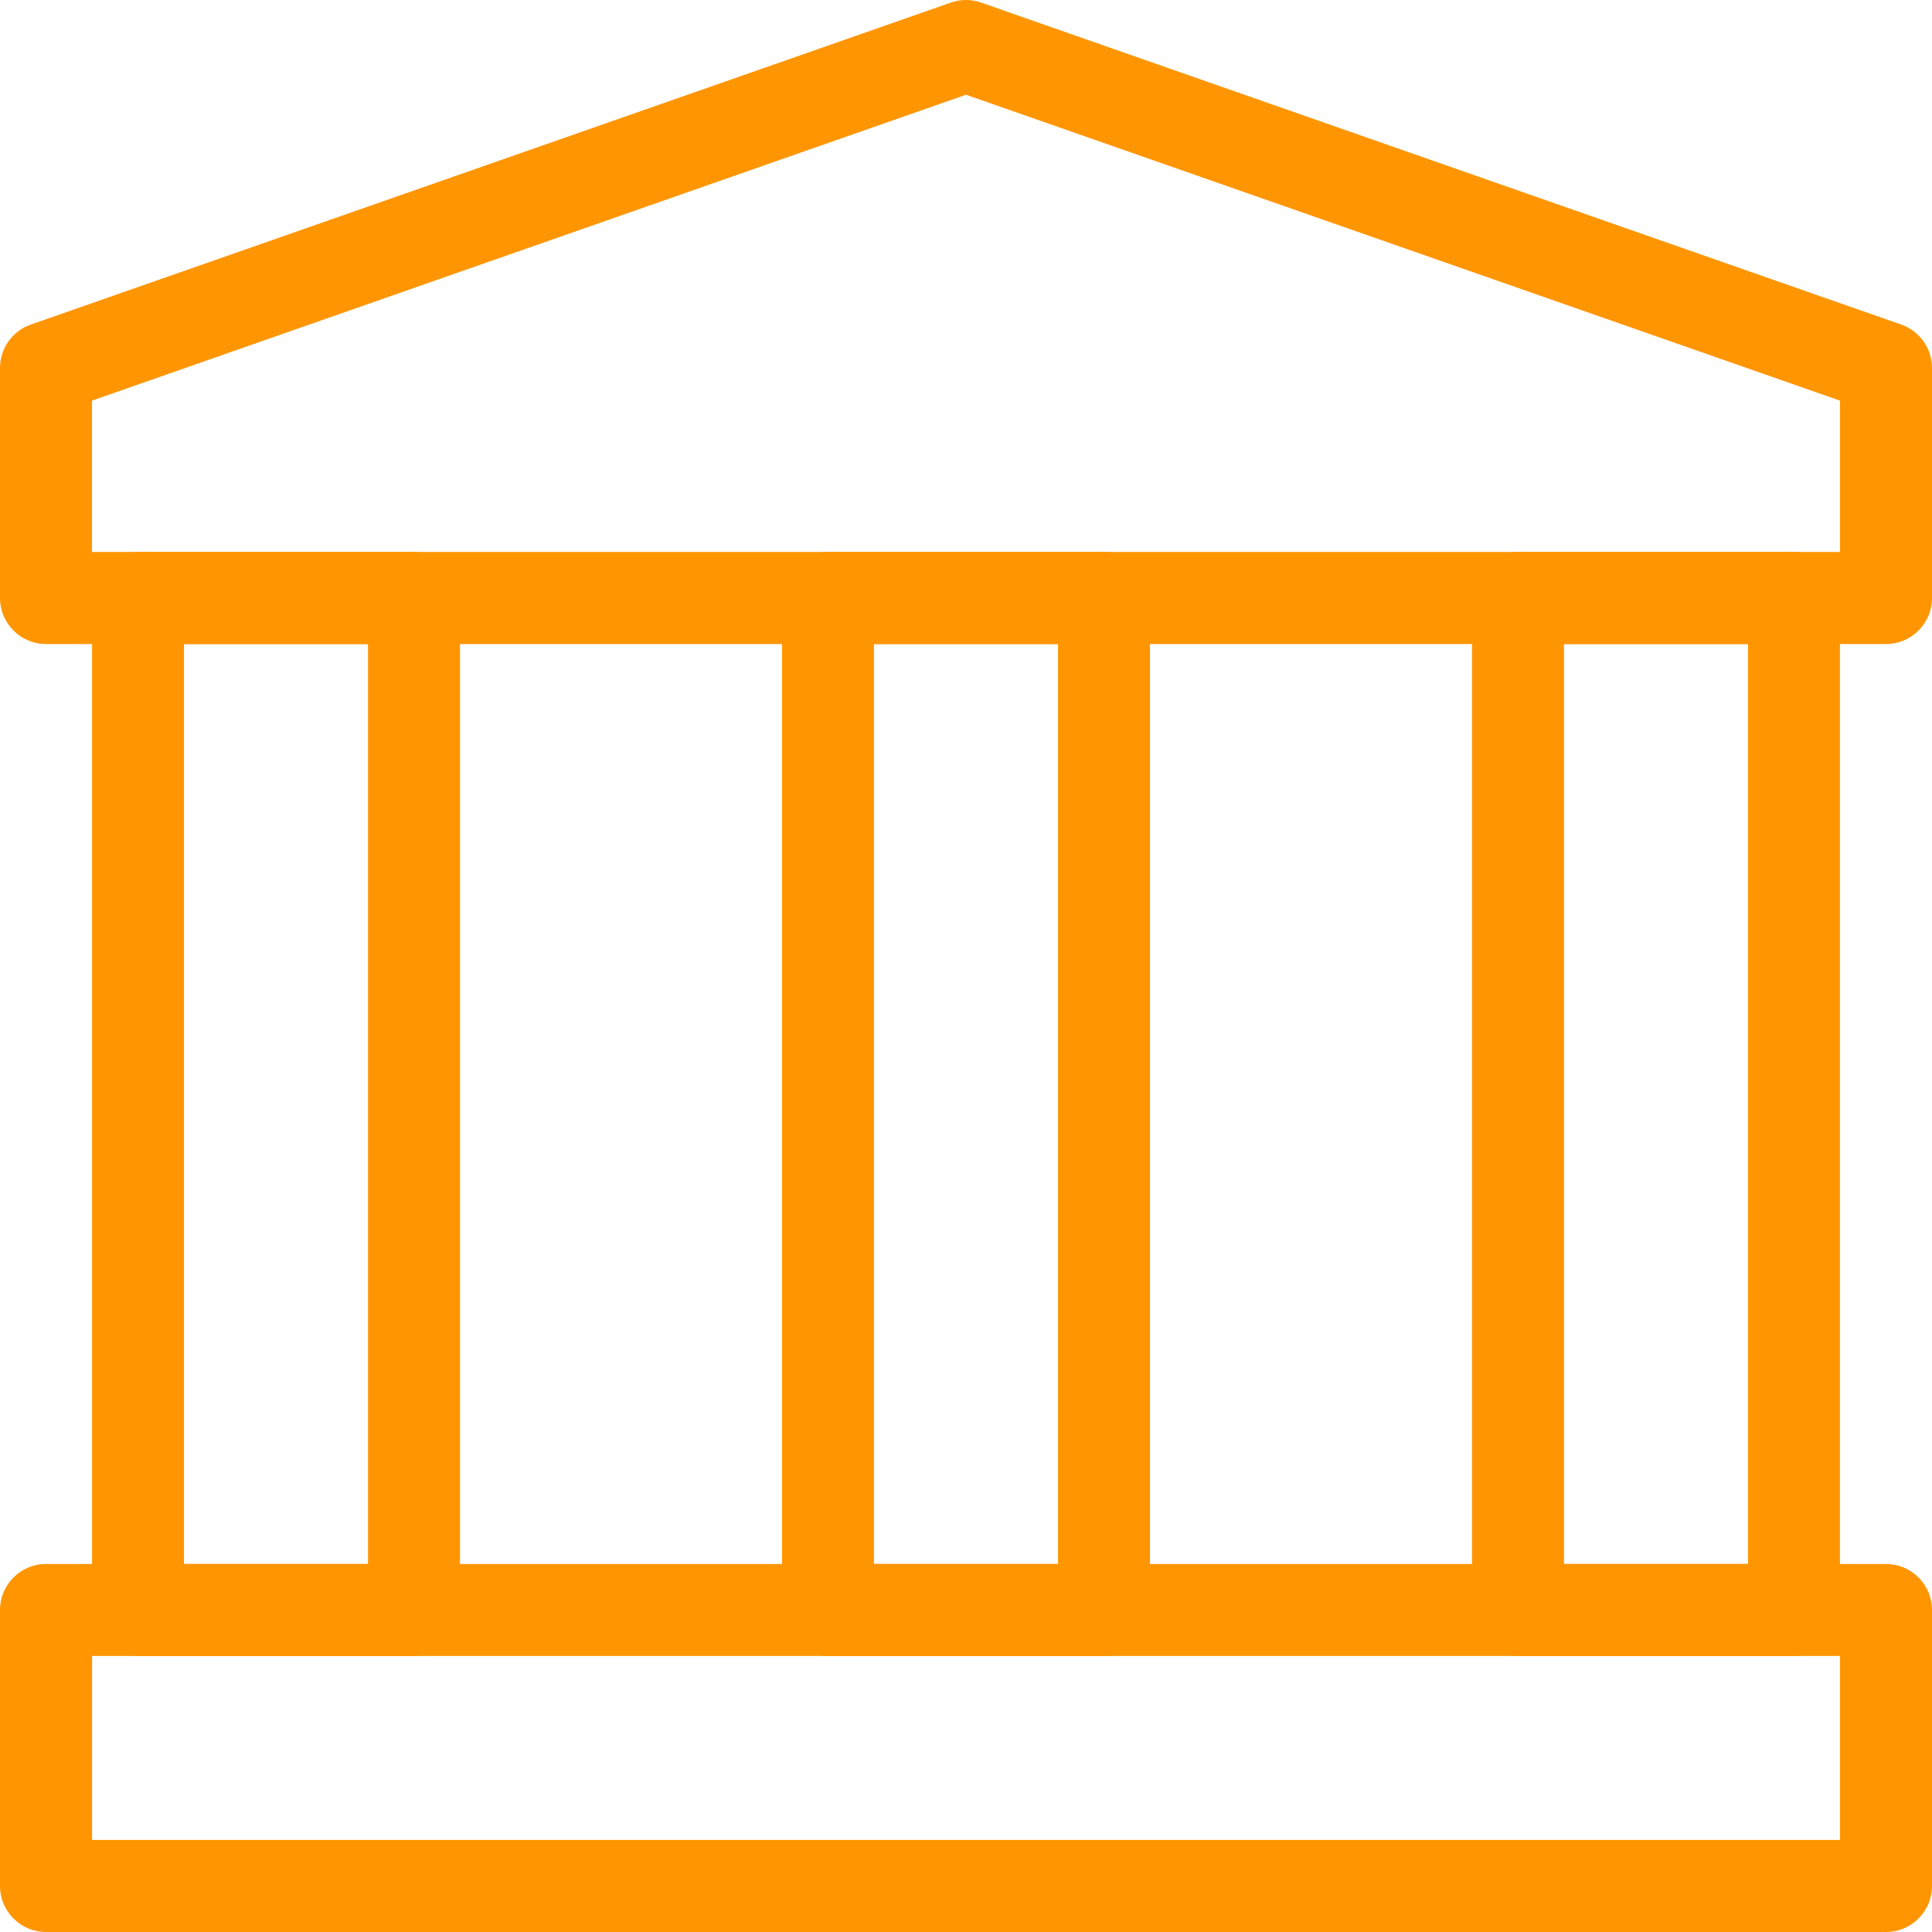
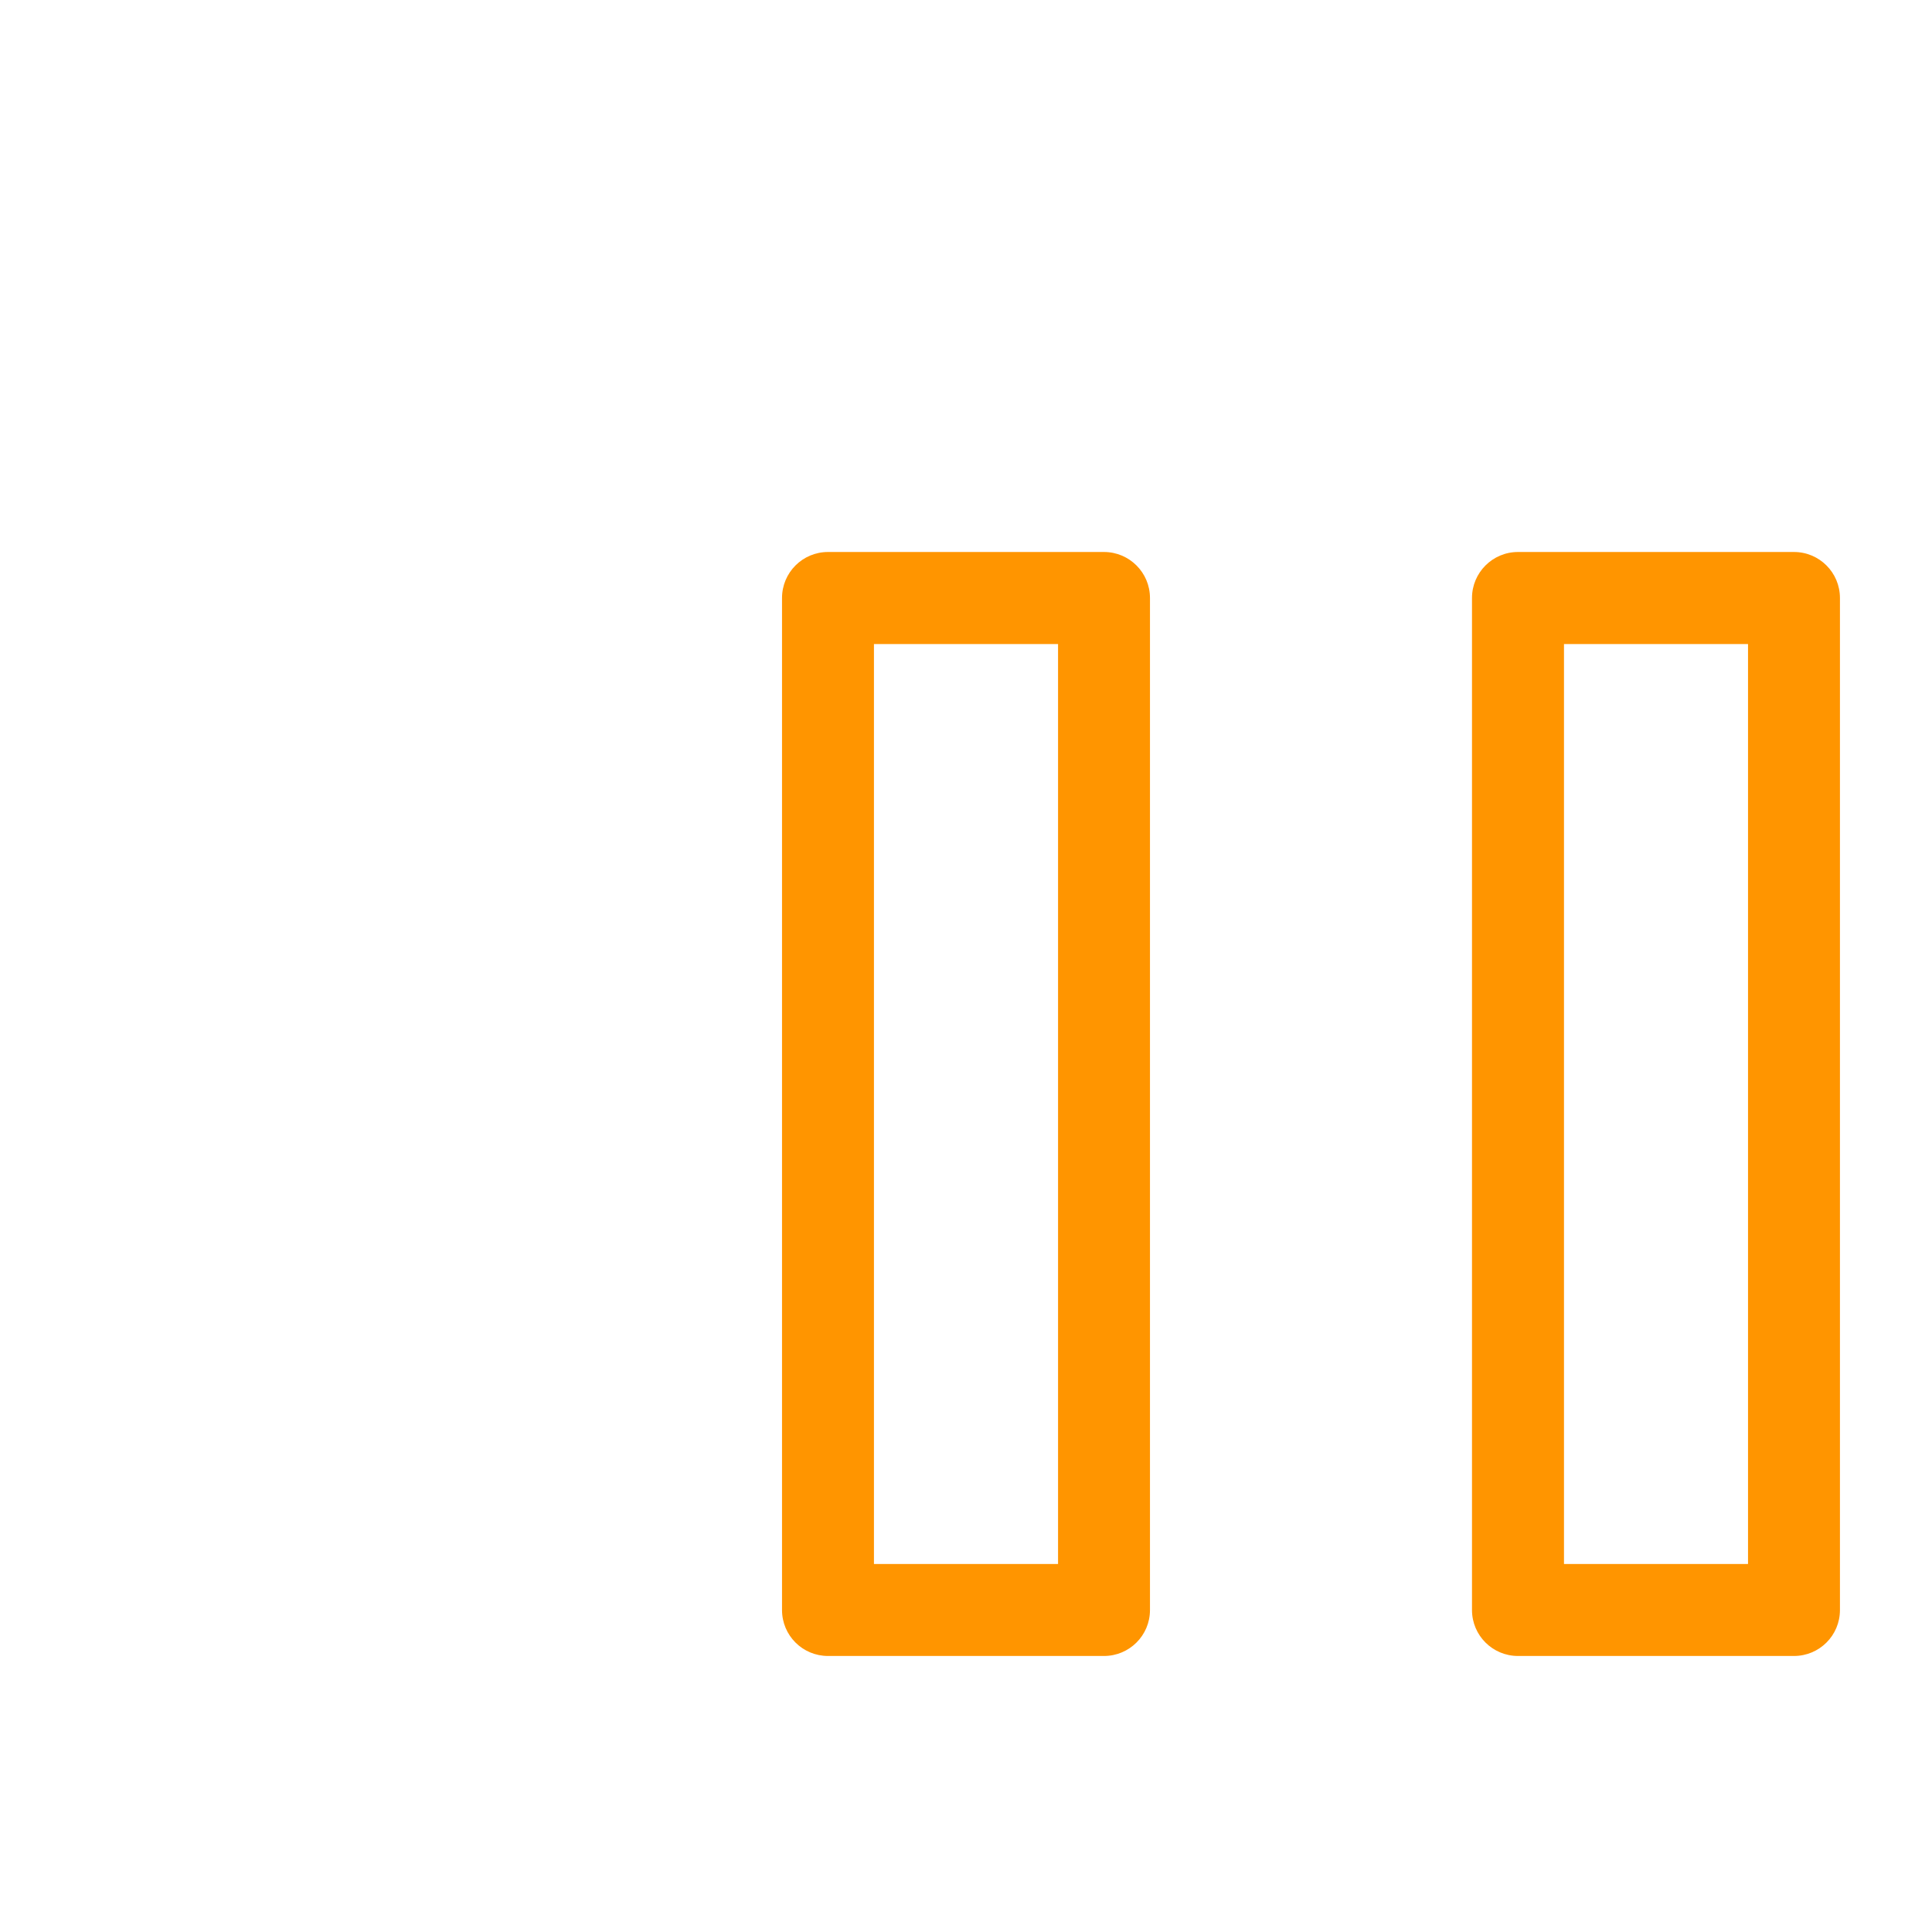
<svg xmlns="http://www.w3.org/2000/svg" width="31" height="31" viewBox="0 0 31 31" fill="none">
-   <path fill-rule="evenodd" clip-rule="evenodd" d="M0 25.834C0 25.425 0.331 25.095 0.738 25.095H30.262C30.669 25.095 31 25.425 31 25.834V30.262C31 30.669 30.669 31 30.262 31H0.738C0.331 31 0 30.669 0 30.262V25.834ZM1.477 26.571V29.523H29.523V26.571H1.477Z" fill="#FF9500" />
  <path fill-rule="evenodd" clip-rule="evenodd" d="M23.619 9.595C23.619 9.188 23.949 8.857 24.357 8.857H28.785C29.194 8.857 29.523 9.188 29.523 9.595V25.834C29.523 26.241 29.194 26.571 28.785 26.571H24.357C23.949 26.571 23.619 26.241 23.619 25.834V9.595ZM25.095 10.334V25.095H28.048V10.334H25.095Z" fill="#FF9500" />
  <path fill-rule="evenodd" clip-rule="evenodd" d="M12.548 9.595C12.548 9.188 12.877 8.857 13.286 8.857H17.714C18.122 8.857 18.452 9.188 18.452 9.595V25.834C18.452 26.241 18.122 26.571 17.714 26.571H13.286C12.877 26.571 12.548 26.241 12.548 25.834V9.595ZM14.023 10.334V25.095H16.977V10.334H14.023Z" fill="#FF9500" />
-   <path fill-rule="evenodd" clip-rule="evenodd" d="M1.477 9.595C1.477 9.188 1.806 8.857 2.214 8.857H6.643C7.051 8.857 7.381 9.188 7.381 9.595V25.834C7.381 26.241 7.051 26.571 6.643 26.571H2.214C1.806 26.571 1.477 26.241 1.477 25.834V9.595ZM2.952 10.334V25.095H5.905V10.334H2.952Z" fill="#FF9500" />
-   <path fill-rule="evenodd" clip-rule="evenodd" d="M15.256 0.042C15.414 -0.014 15.586 -0.014 15.743 0.042L30.506 5.208C30.802 5.311 31 5.591 31 5.905V9.595C31 10.003 30.669 10.334 30.262 10.334H0.738C0.331 10.334 0 10.003 0 9.595V5.905C0 5.591 0.198 5.311 0.494 5.208L15.256 0.042ZM1.476 6.428V8.857H29.523V6.428L15.5 1.52L1.476 6.428Z" fill="#FF9500" />
</svg>